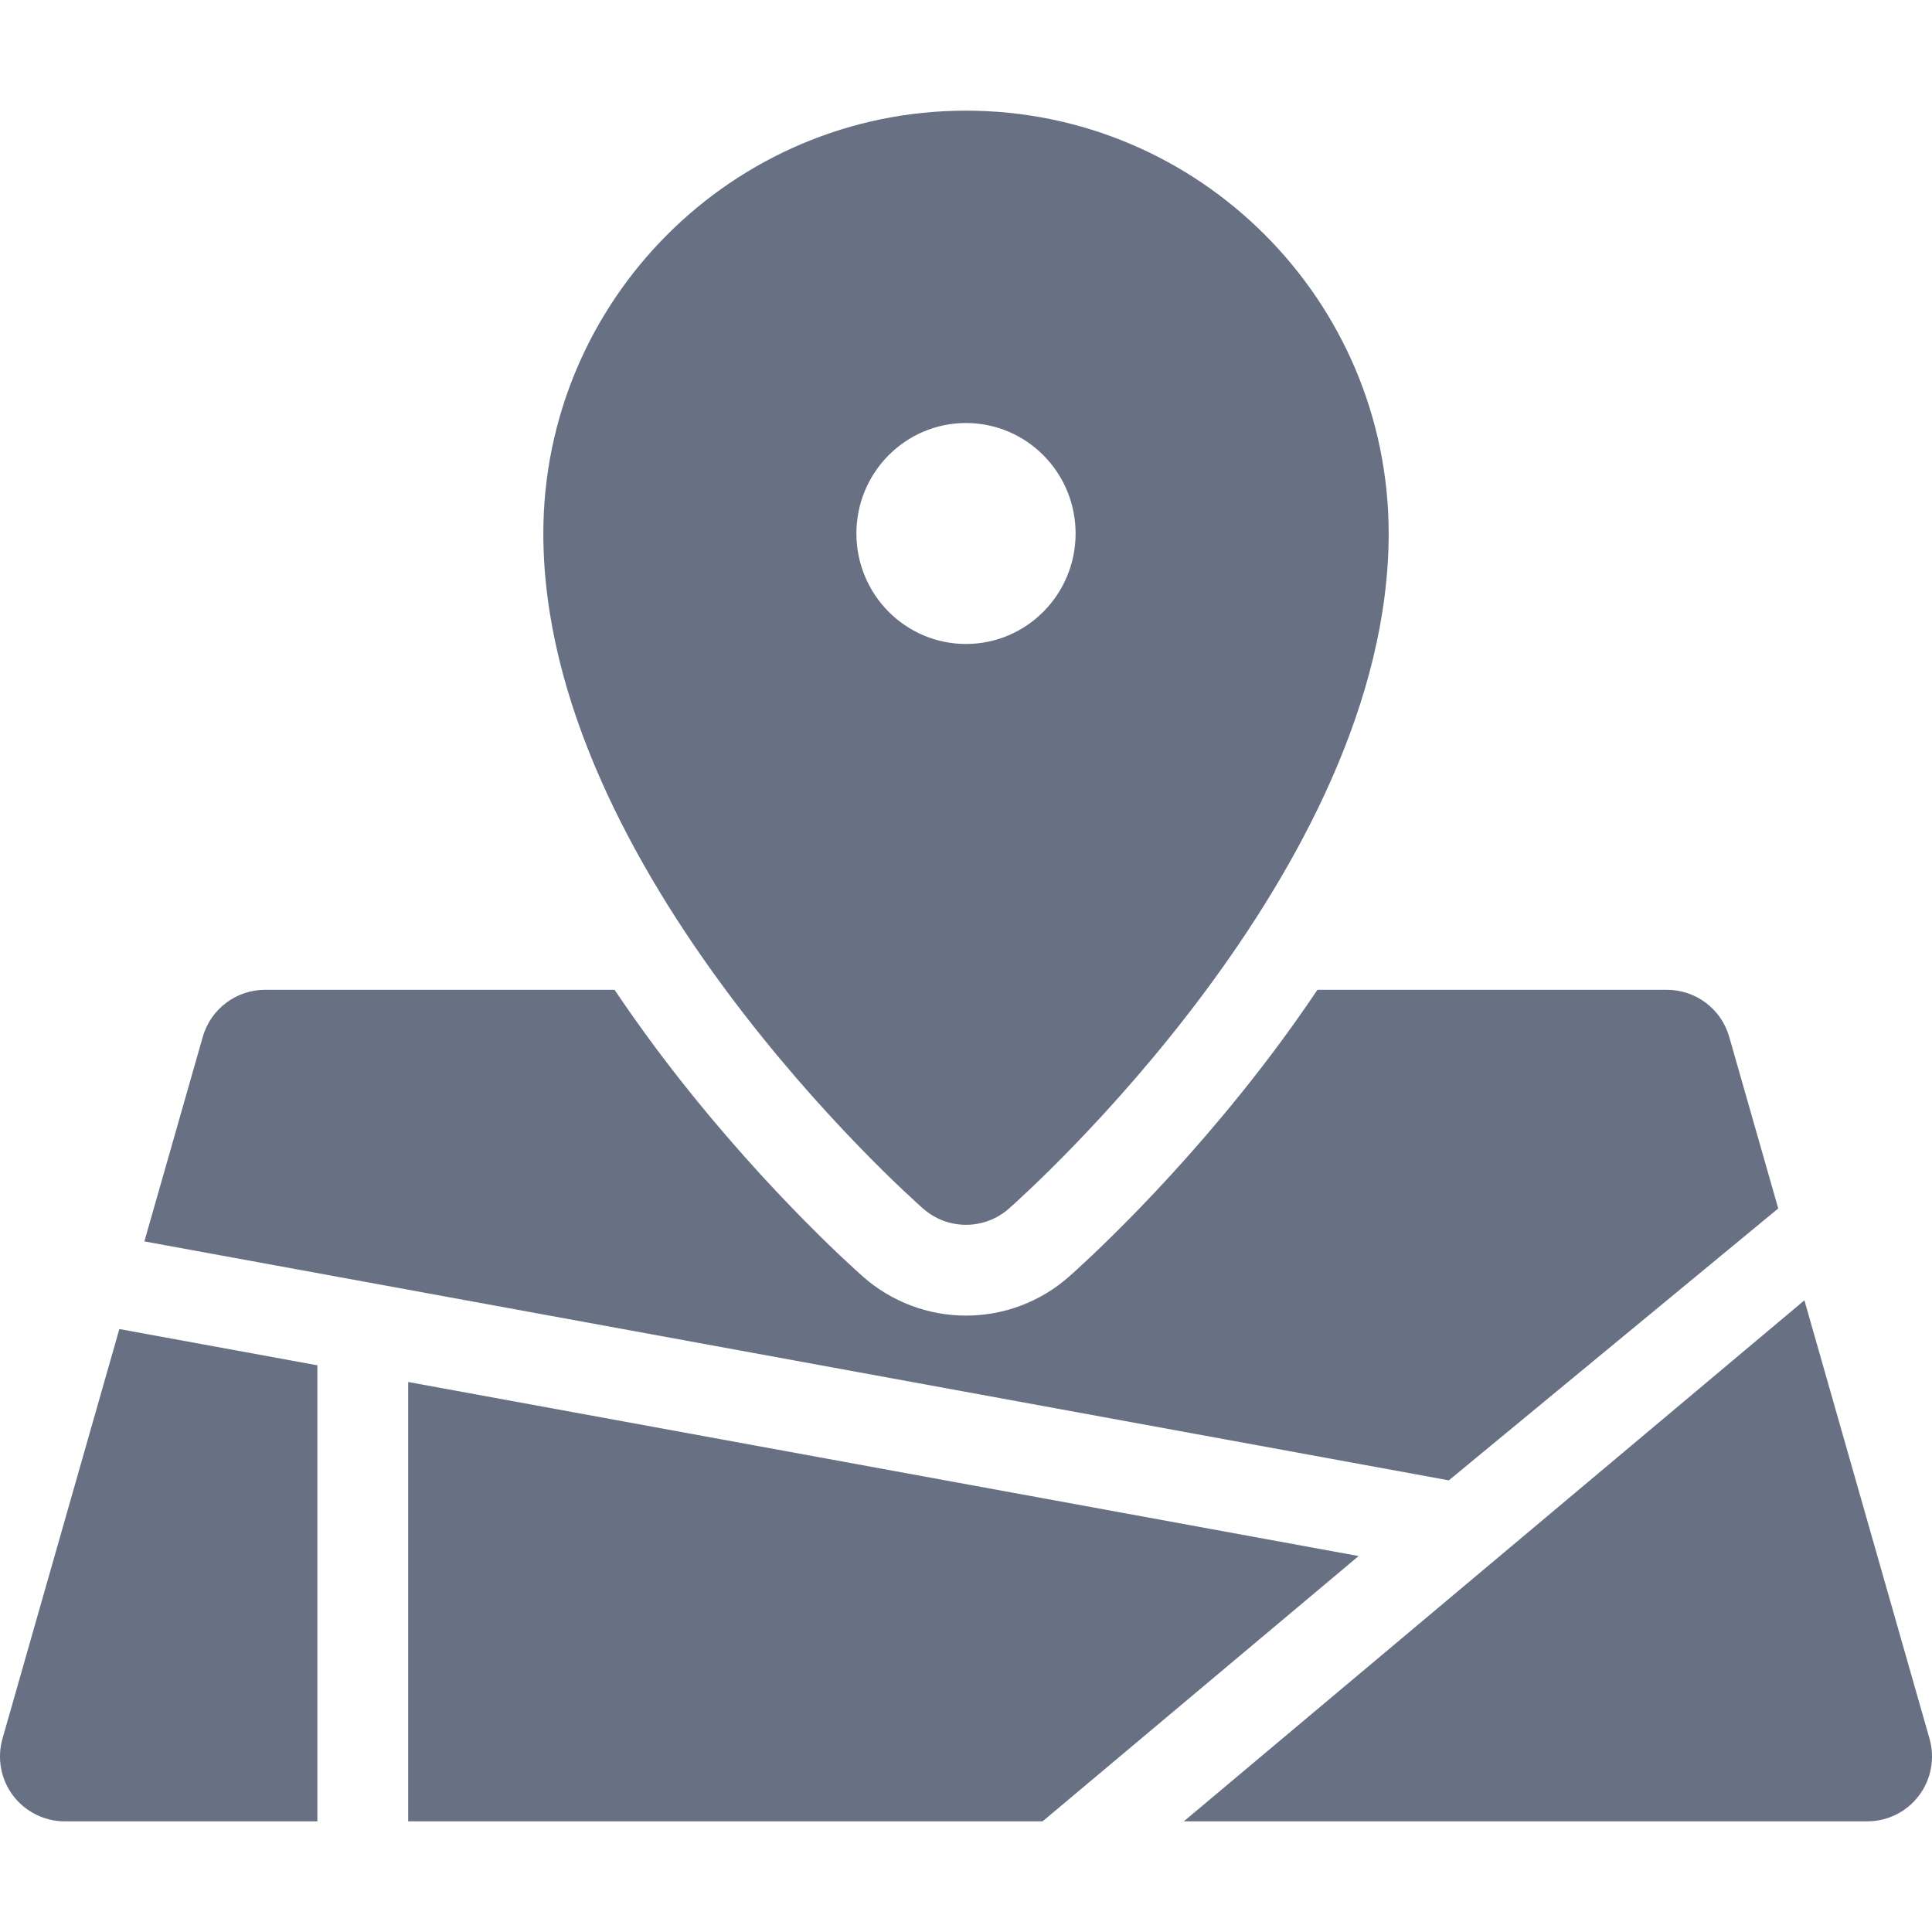
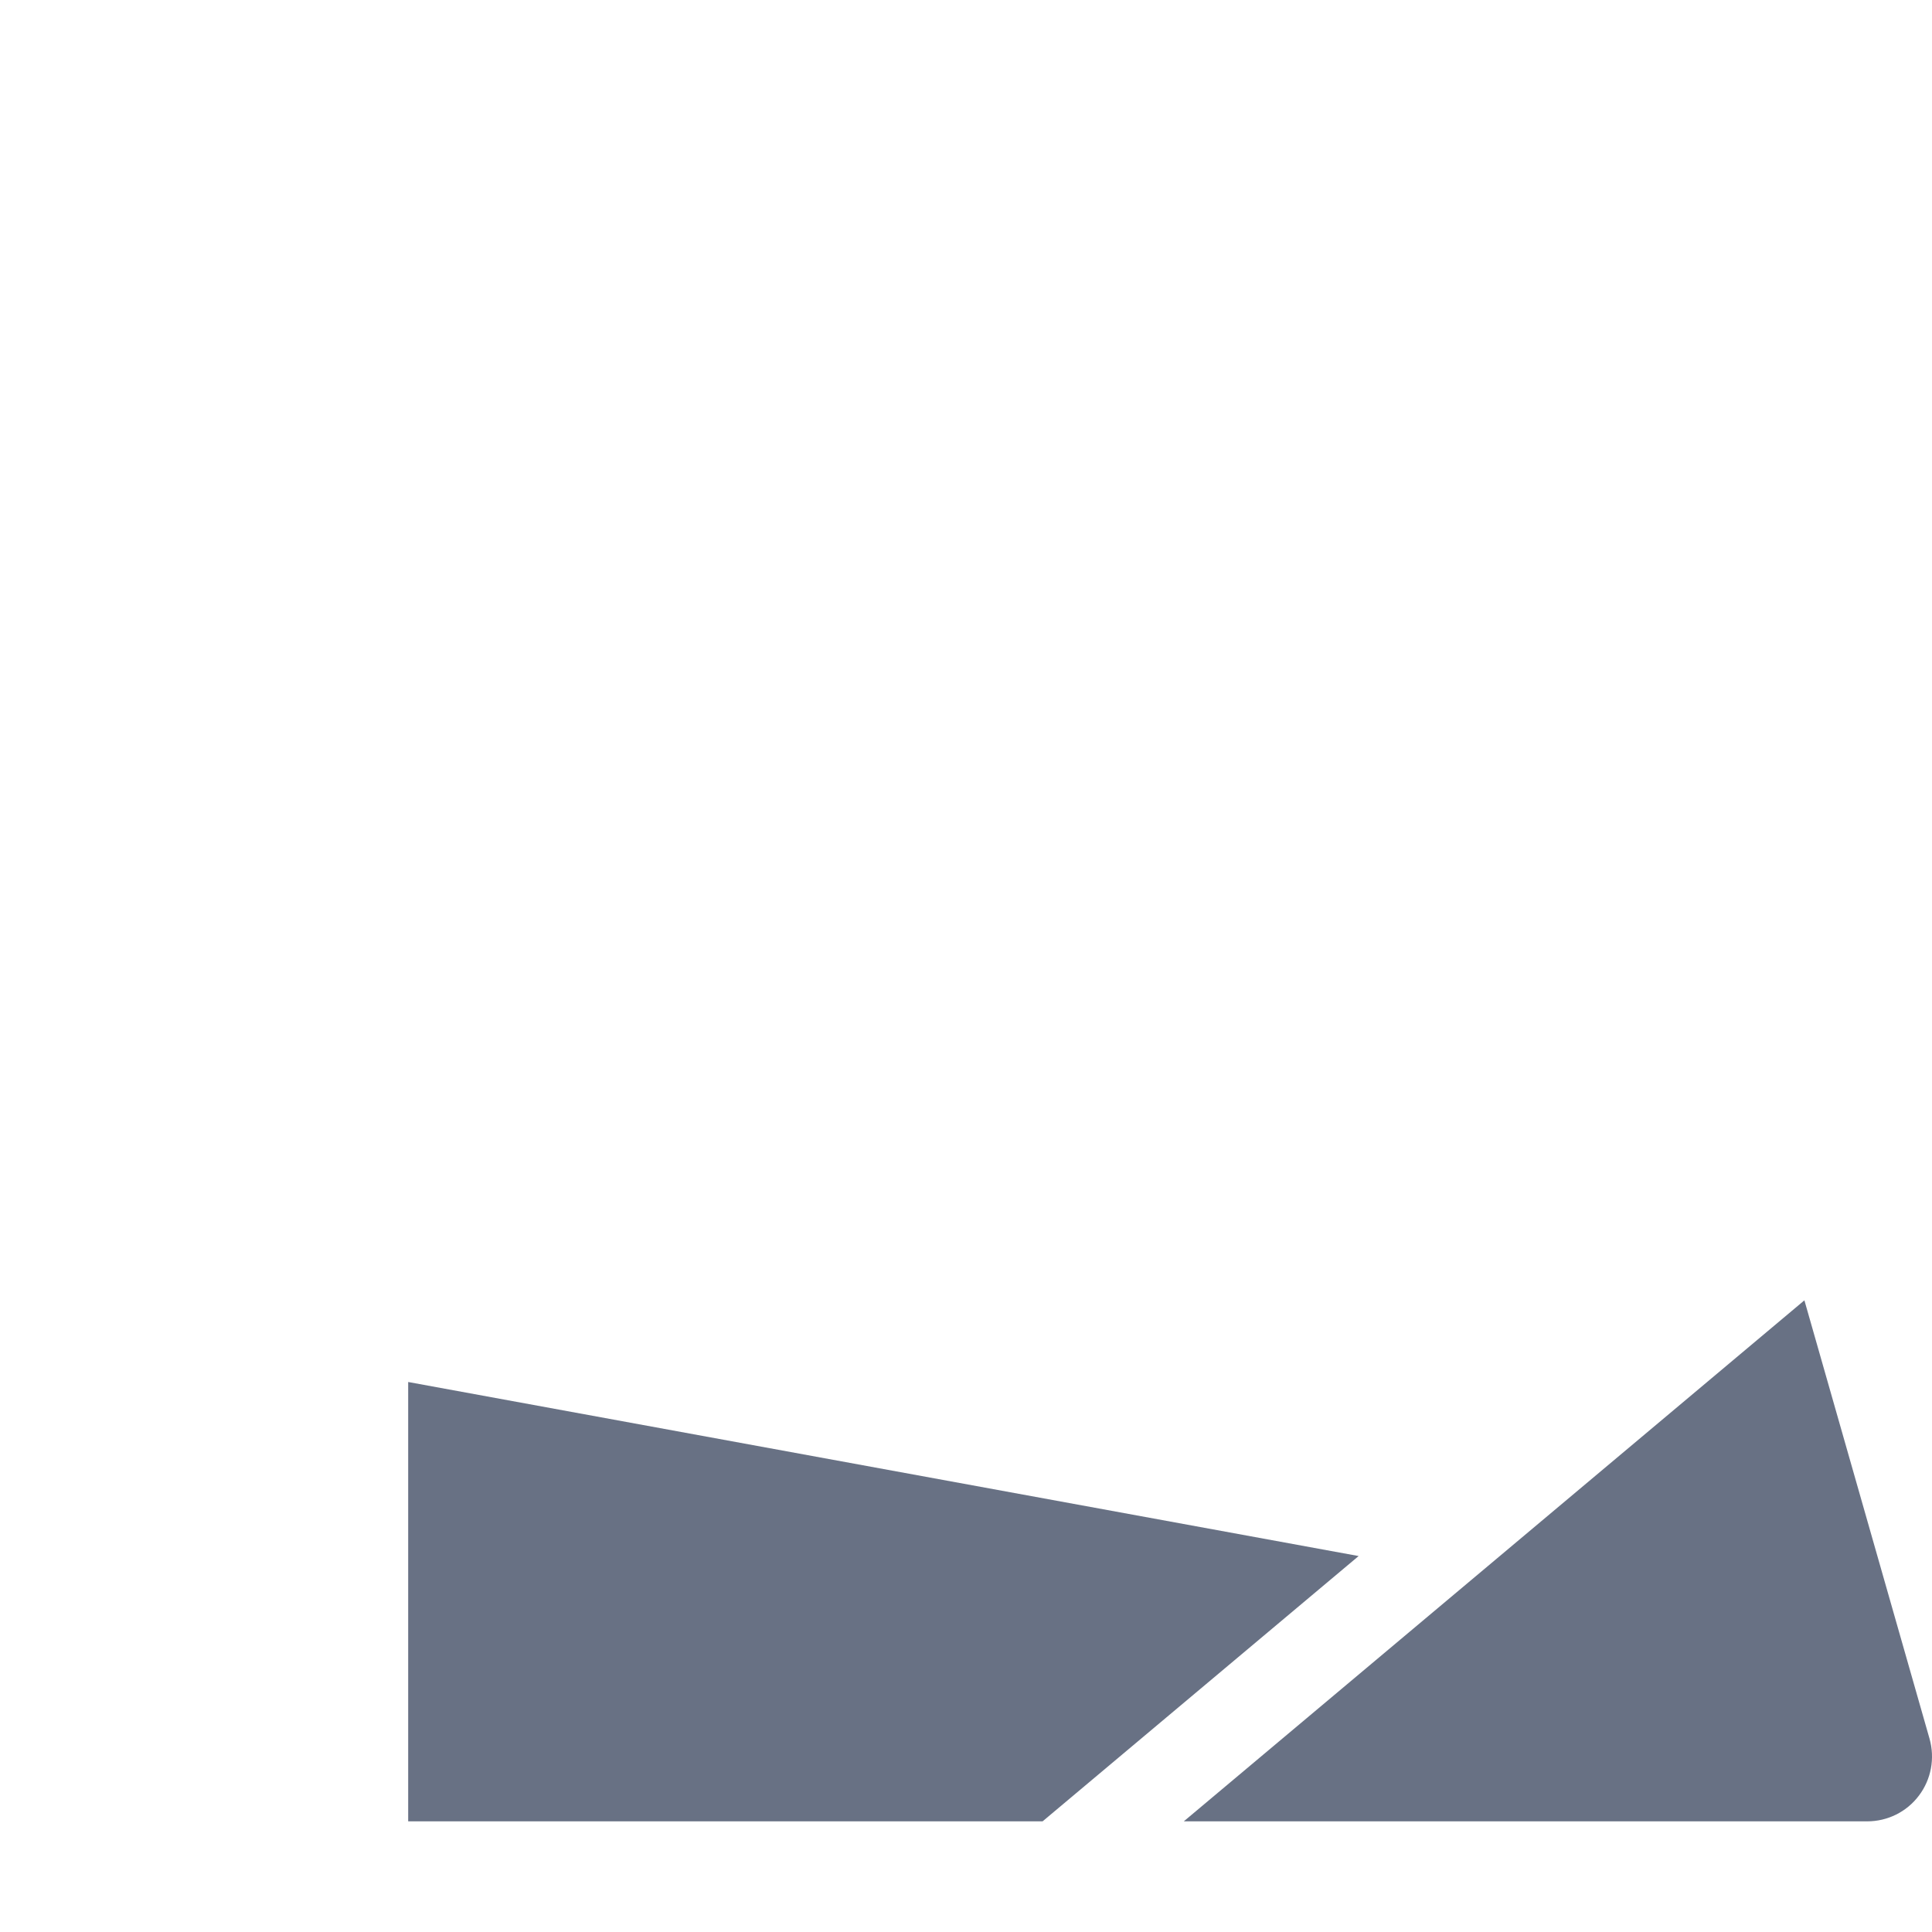
<svg xmlns="http://www.w3.org/2000/svg" width="22" height="22" viewBox="0 0 22 22" fill="none">
  <g clip-path="url(#clip0_84_58)">
-     <path d="M10.512 13.763C10.652 13.886 10.826 13.947 11 13.947C11.174 13.947 11.349 13.886 11.488 13.763C11.665 13.607 15.813 9.91 15.813 6.075C15.813 3.42 13.654 1.26 11 1.26C8.346 1.26 6.187 3.42 6.187 6.075C6.187 9.91 10.335 13.607 10.512 13.763ZM11 4.817C11.689 4.817 12.248 5.38 12.248 6.075C12.248 6.77 11.689 7.333 11 7.333C10.311 7.333 9.752 6.77 9.752 6.075C9.752 5.38 10.311 4.817 11 4.817Z" fill="#687184" />
-     <path d="M20.249 13.761L19.691 11.807C19.601 11.49 19.311 11.271 18.981 11.271H15.002C14.858 11.485 14.707 11.7 14.546 11.916C13.431 13.414 12.297 14.428 12.171 14.539C11.847 14.824 11.432 14.981 11 14.981C10.569 14.981 10.153 14.824 9.829 14.539C9.703 14.428 8.569 13.414 7.454 11.916C7.294 11.7 7.142 11.485 6.998 11.271H3.019C2.689 11.271 2.399 11.49 2.309 11.807L1.644 14.136L16.498 16.857L20.249 13.761Z" fill="#687184" />
    <path d="M21.972 19.799L20.547 14.807L13.48 20.74H21.262C21.494 20.74 21.712 20.632 21.851 20.447C21.991 20.262 22.035 20.022 21.972 19.799Z" fill="#687184" />
-     <path d="M3.614 15.547L1.359 15.134L0.028 19.799C-0.035 20.022 0.009 20.262 0.149 20.447C0.288 20.631 0.507 20.74 0.738 20.74H3.614V15.547Z" fill="#687184" />
    <path d="M4.648 15.737V20.74H11.872L15.471 17.719L4.648 15.737Z" fill="#687184" />
  </g>
  <defs>
    <clipPath id="clip0_84_58">
      <rect width="22" height="22" fill="white" />
    </clipPath>
  </defs>
</svg>